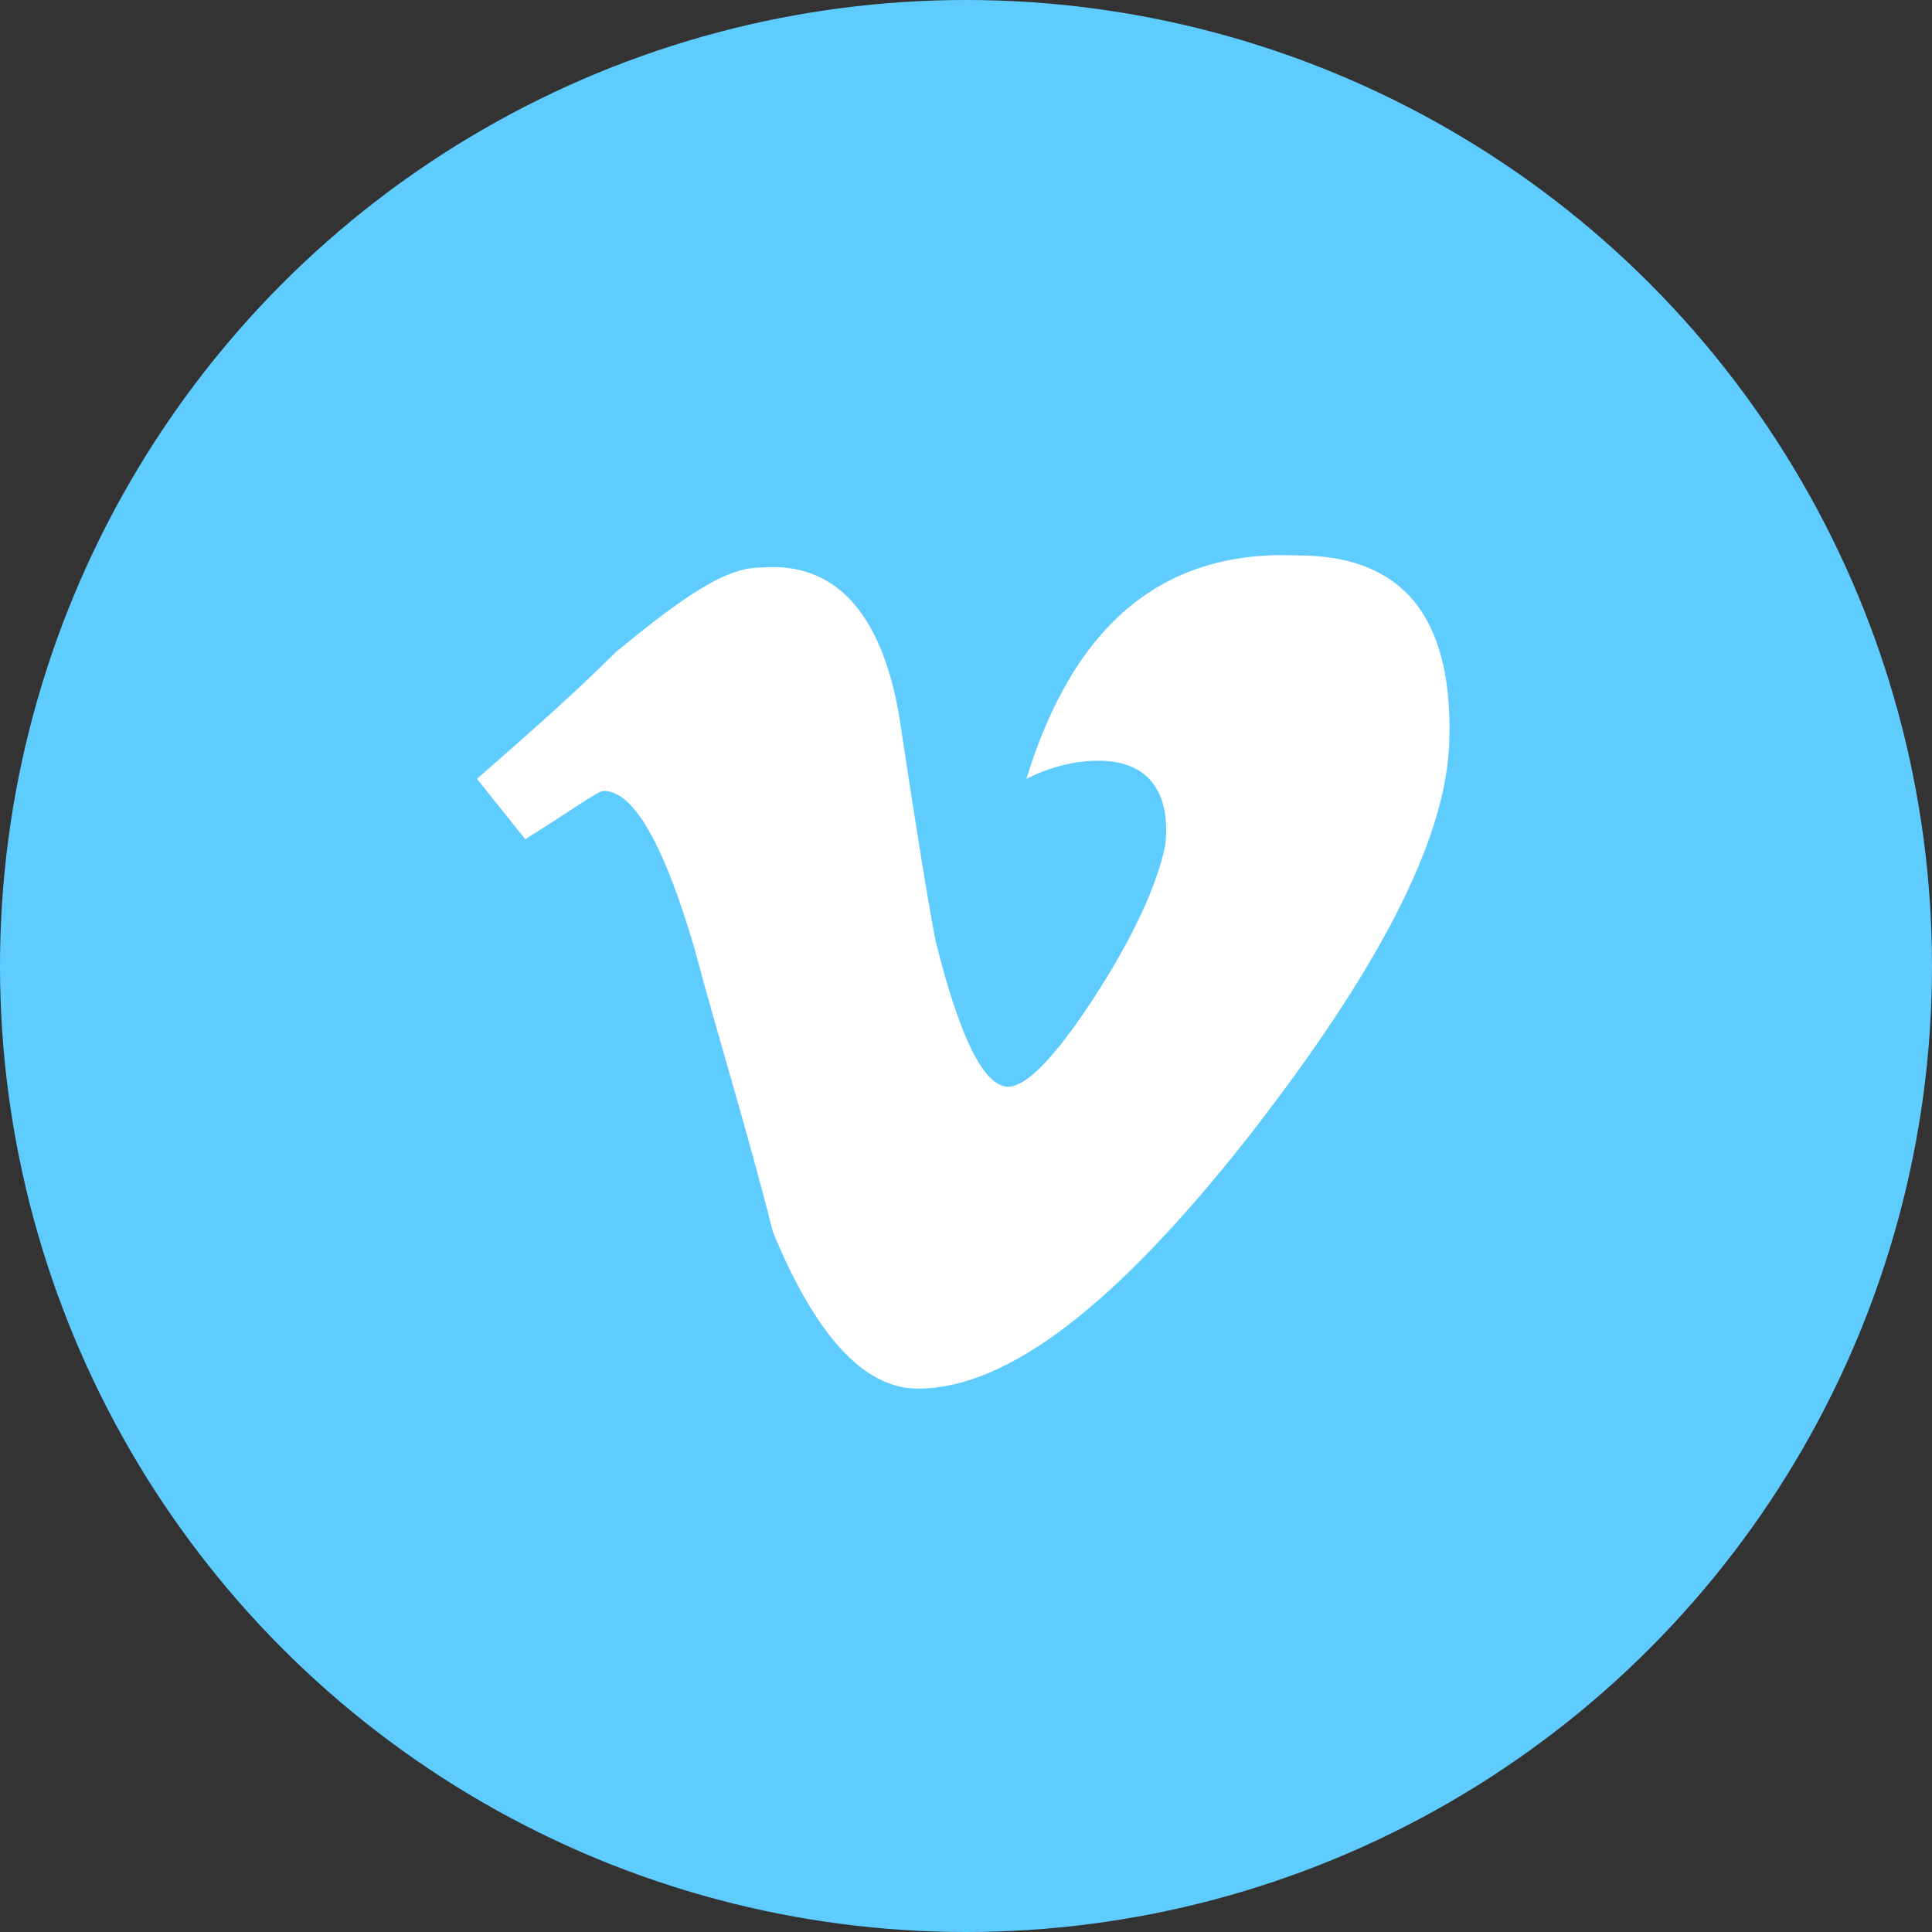
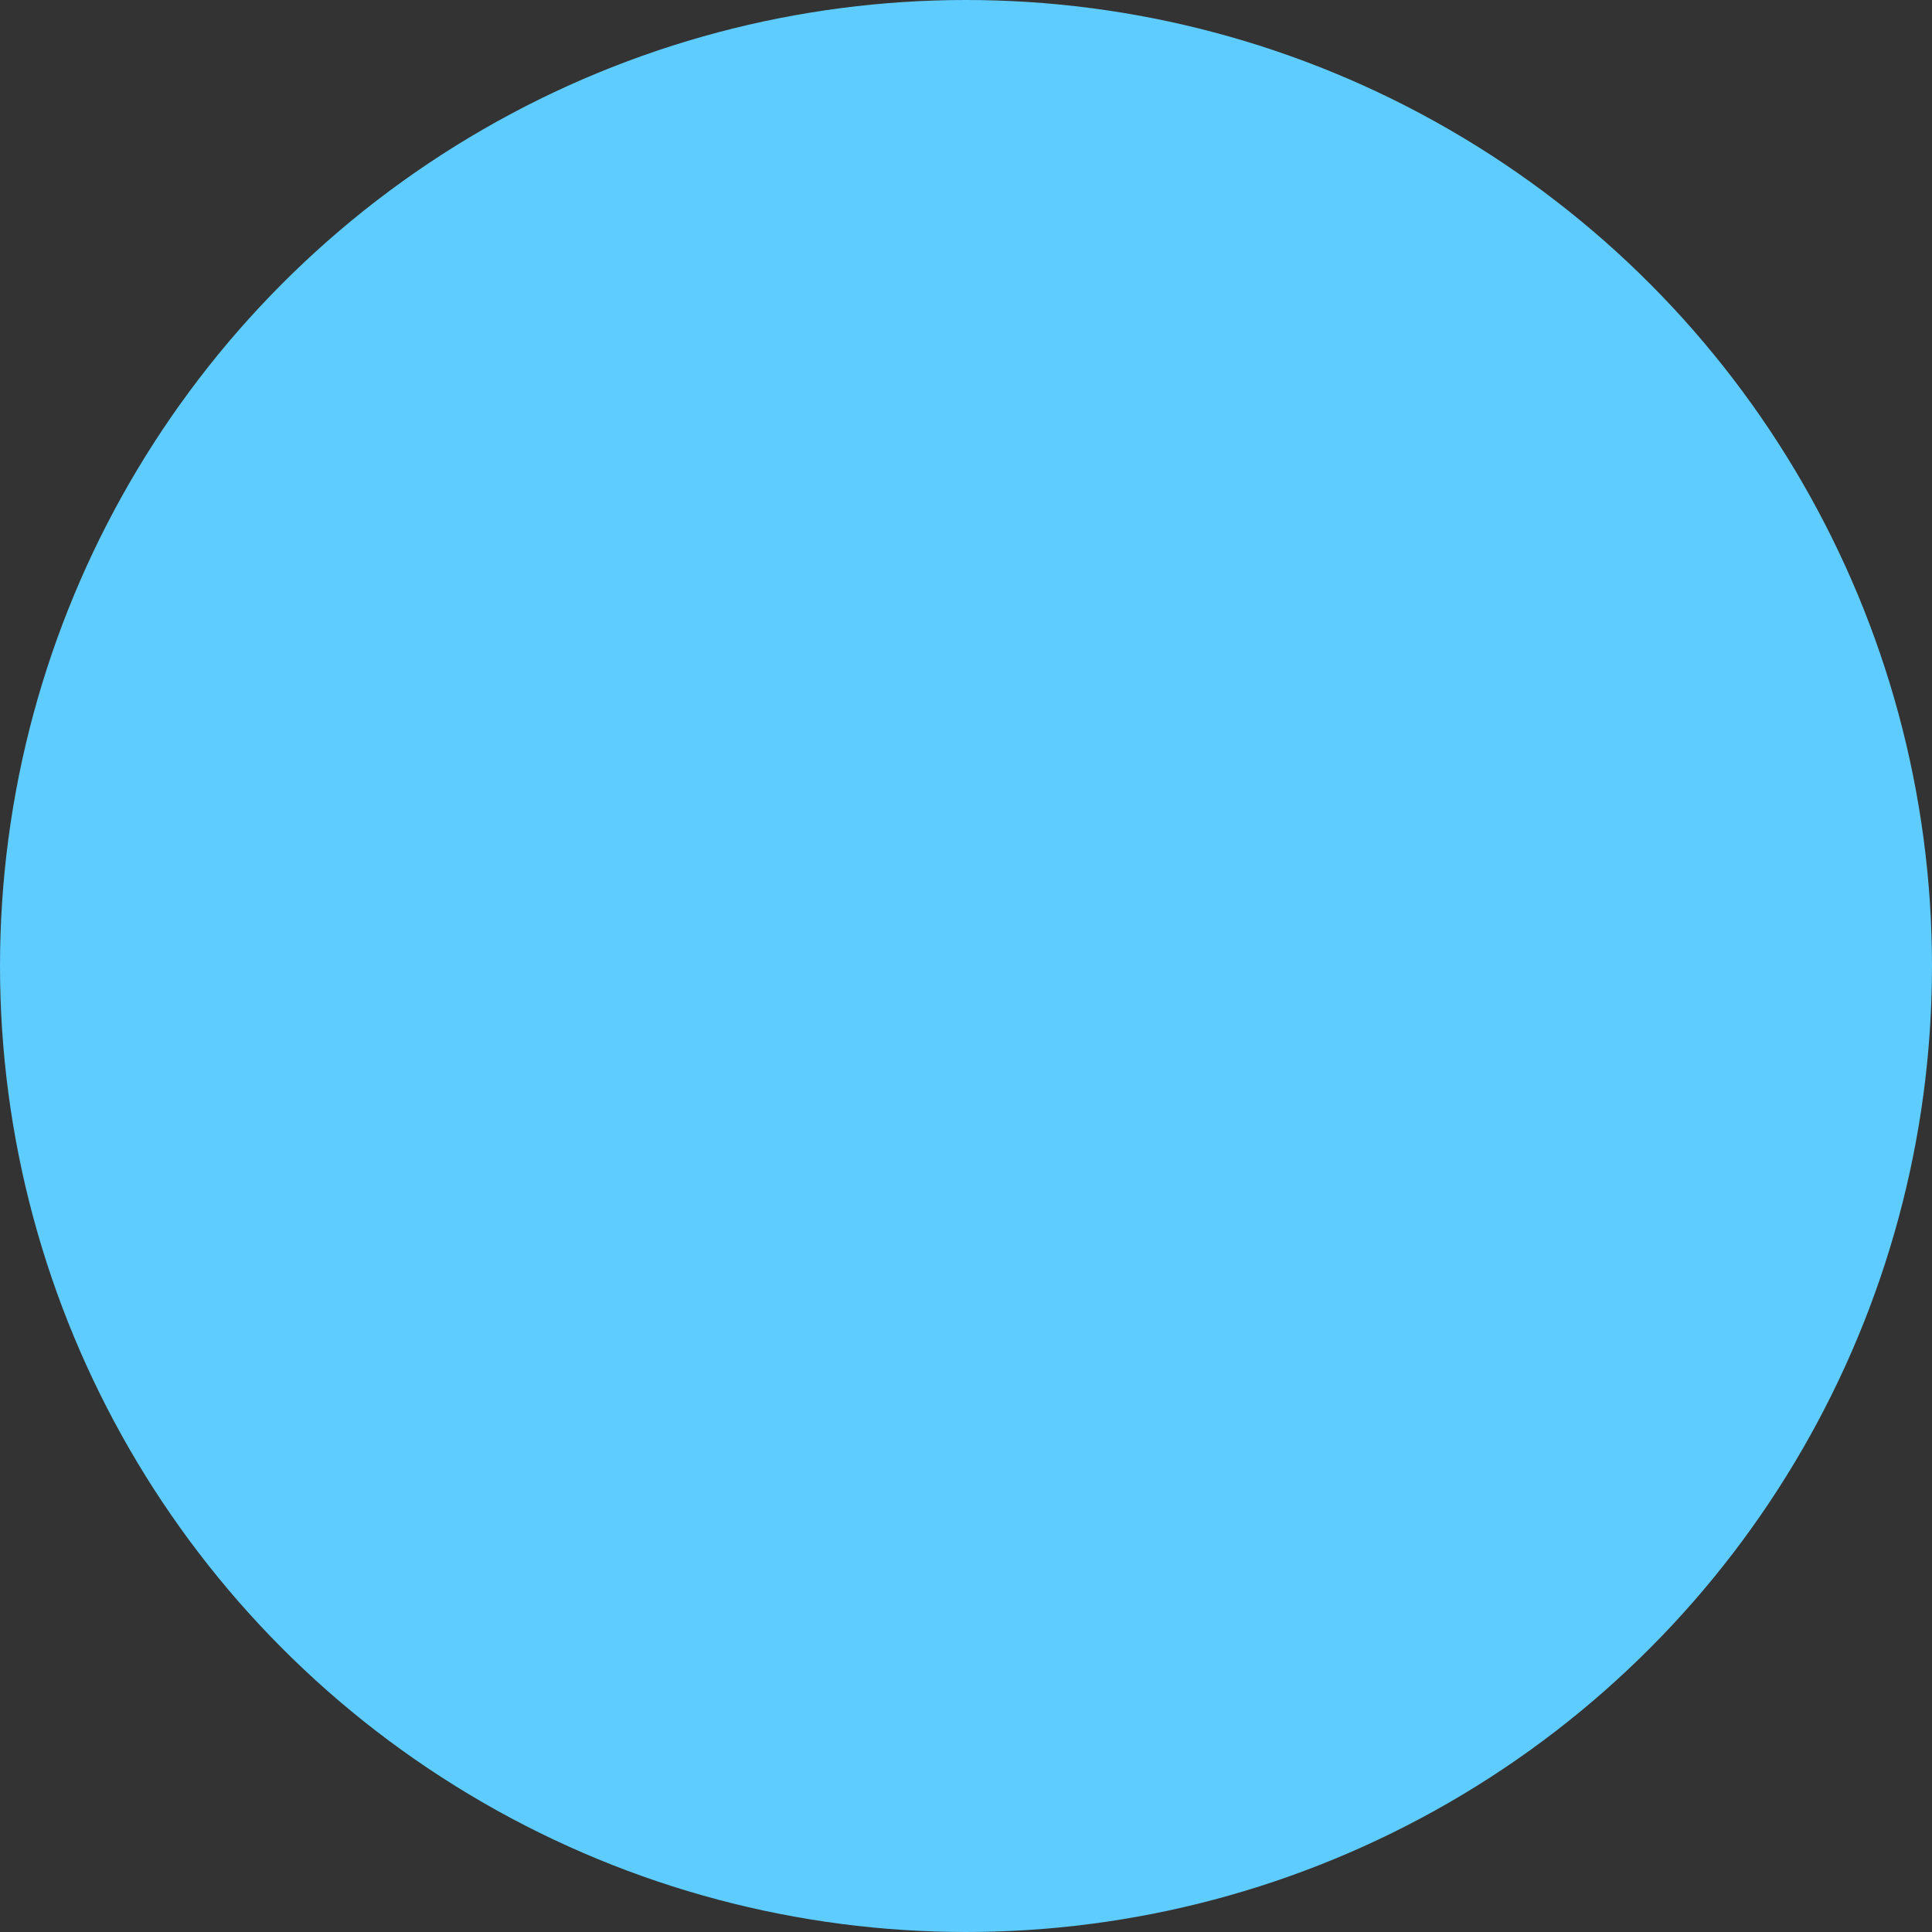
<svg xmlns="http://www.w3.org/2000/svg" height="32" style="overflow:visible;enable-background:new 0 0 32 32" viewBox="0 0 32 32" width="32" xml:space="preserve">
  <rect x="0" y="0" width="32" height="32" fill="#333333" stroke="none" />
  <g>
    <g id="Vimeo_2_">
      <g id="Vimeo_1_">
        <circle cx="16" cy="16" id="BG" r="16" style="fill:#5FCCFF;" />
-         <path d="M24,12.4c-0.1,1.6-1.2,3.7-3.3,6.4c-2.2,2.8-4,4.2-5.5,4.2        c-0.9,0-1.7-0.9-2.4-2.6c-0.4-1.6-0.9-3.2-1.3-4.7c-0.5-1.7-1-2.6-1.5-2.6c-0.1,0-0.5,0.3-1.3,0.8l-0.8-1        c0.8-0.7,1.6-1.4,2.3-2.1c1.1-0.9,1.8-1.4,2.4-1.4c1.2-0.1,2,0.7,2.3,2.5c0.3,2,0.5,3.2,0.6,3.7c0.4,1.6,0.8,2.4,1.2,2.4        c0.3,0,0.8-0.5,1.5-1.6c0.7-1.1,1-1.9,1.1-2.4c0.1-0.9-0.3-1.4-1.1-1.4c-0.4,0-0.8,0.1-1.2,0.3c0.8-2.6,2.3-3.8,4.5-3.7        C23.3,9.2,24.1,10.3,24,12.4" id="Vimeo" style="fill:#FFFFFF;" />
      </g>
    </g>
  </g>
</svg>